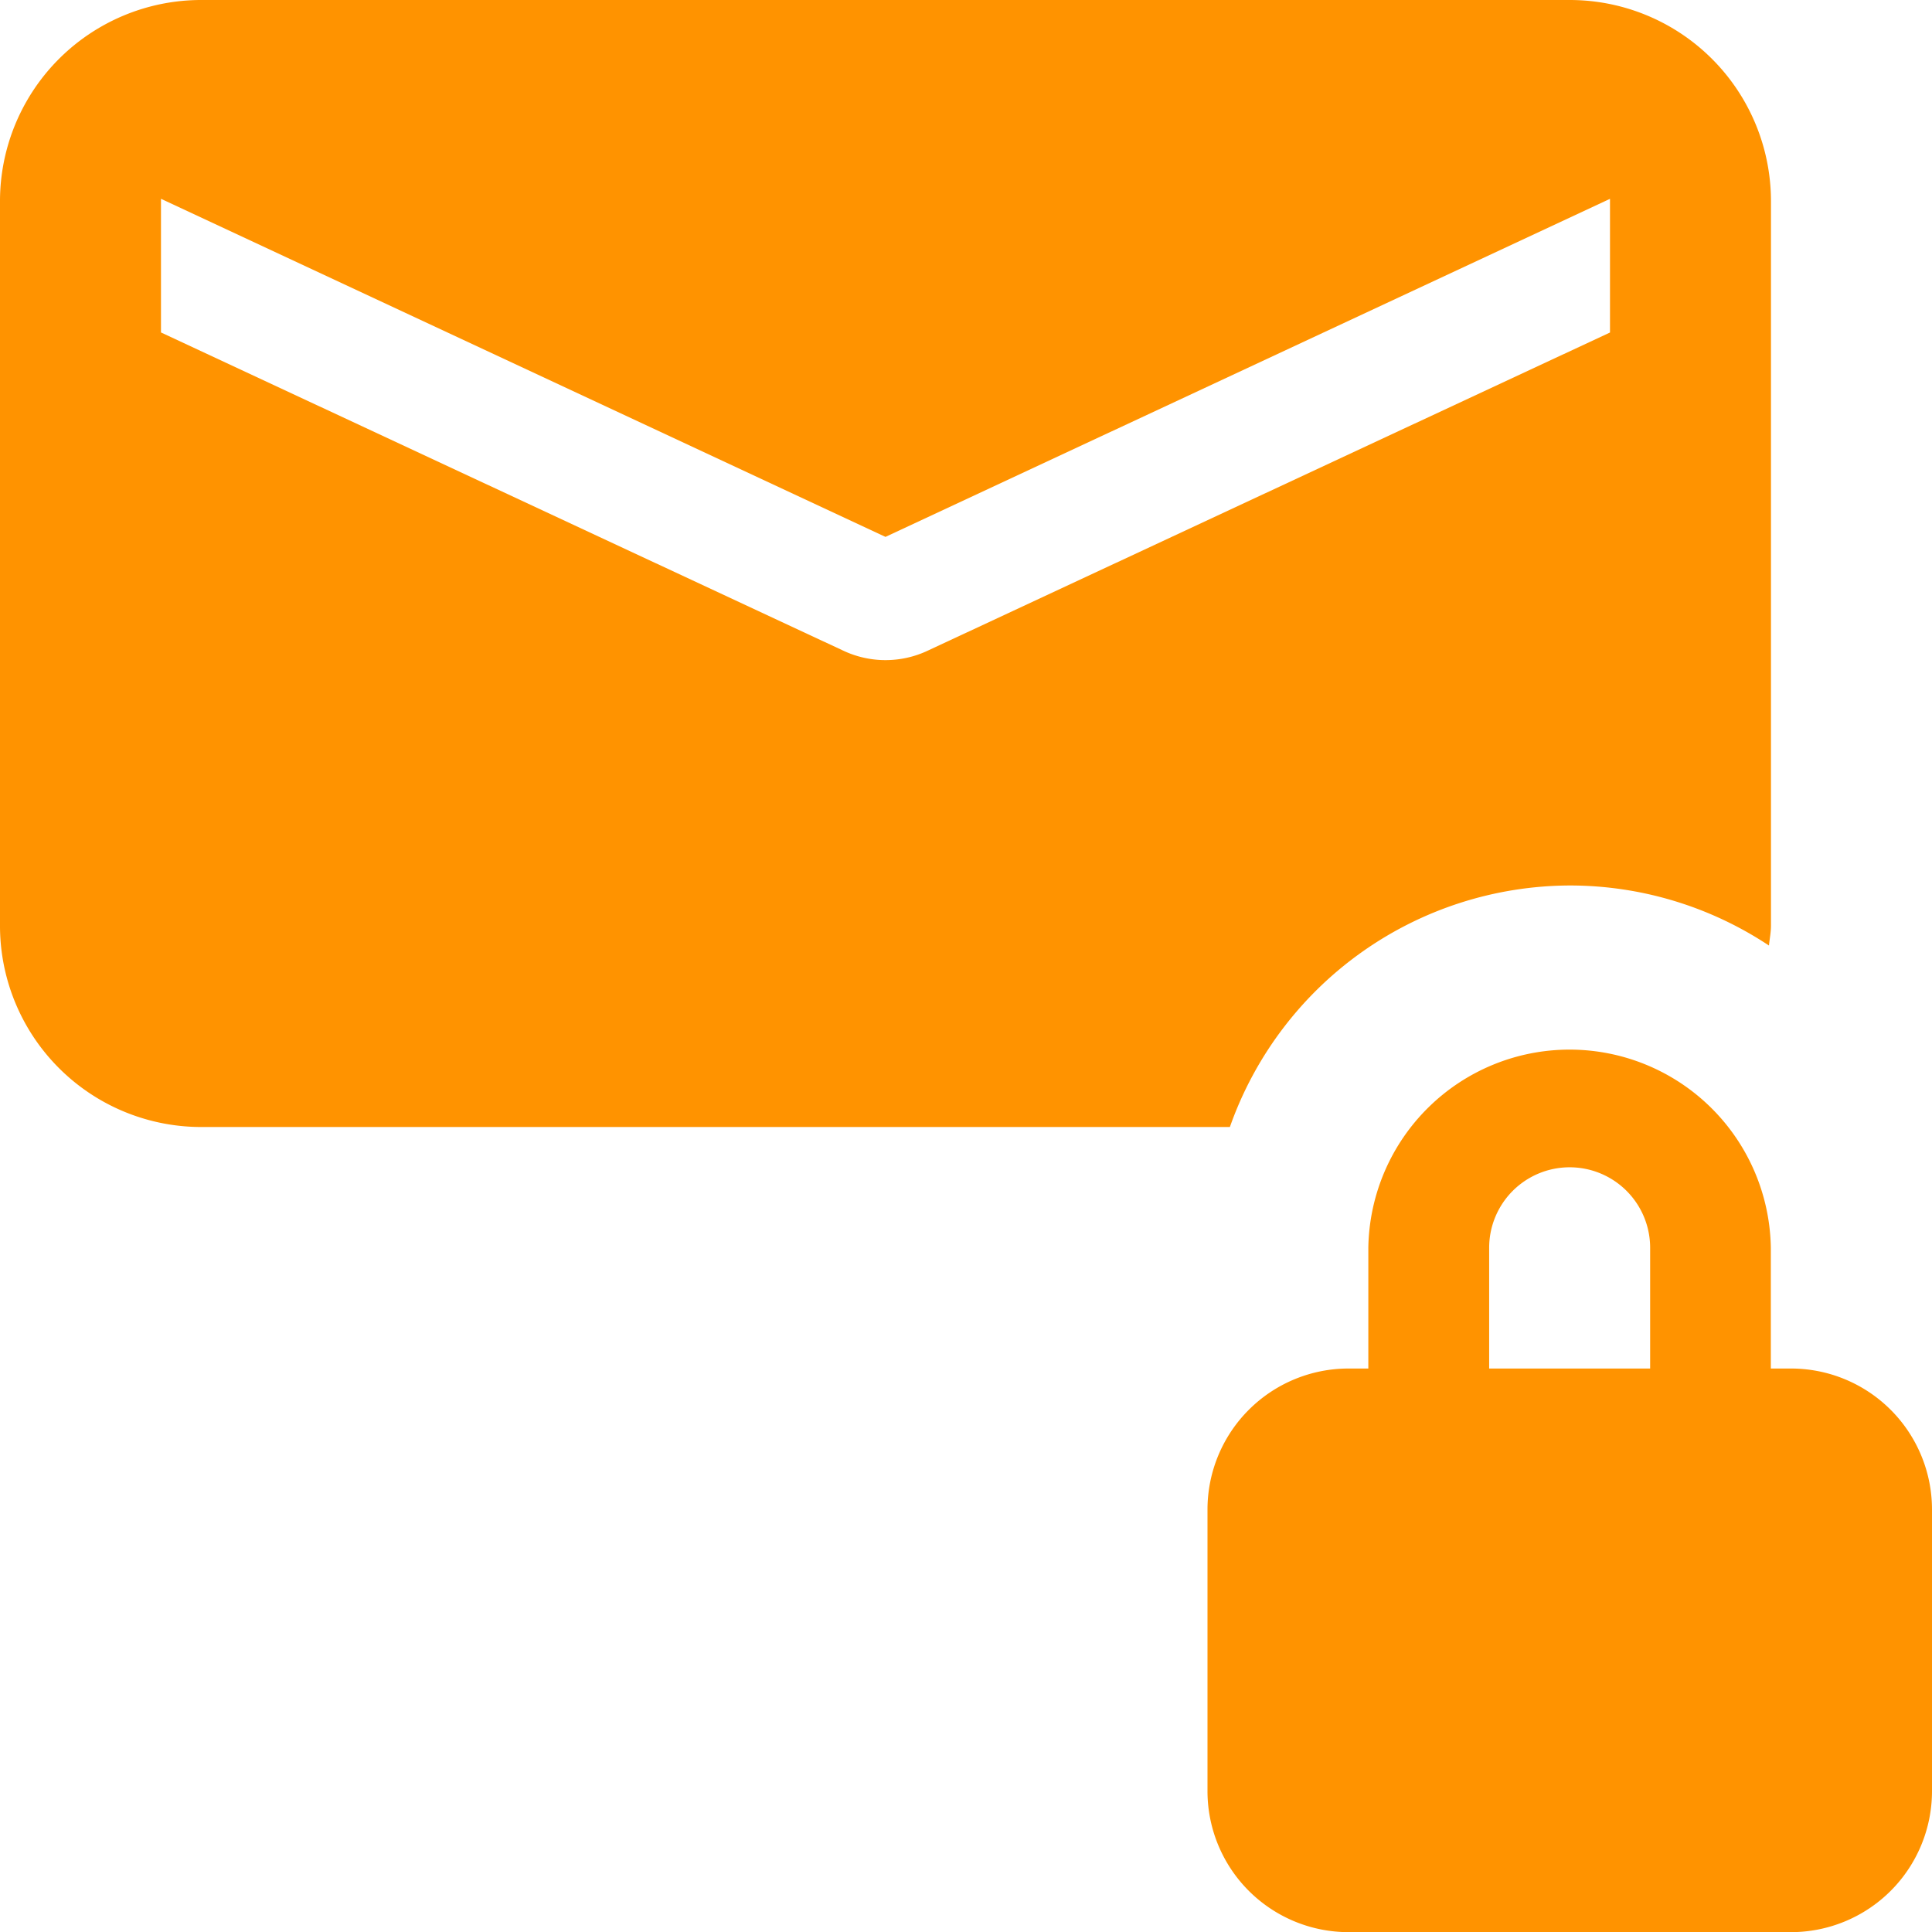
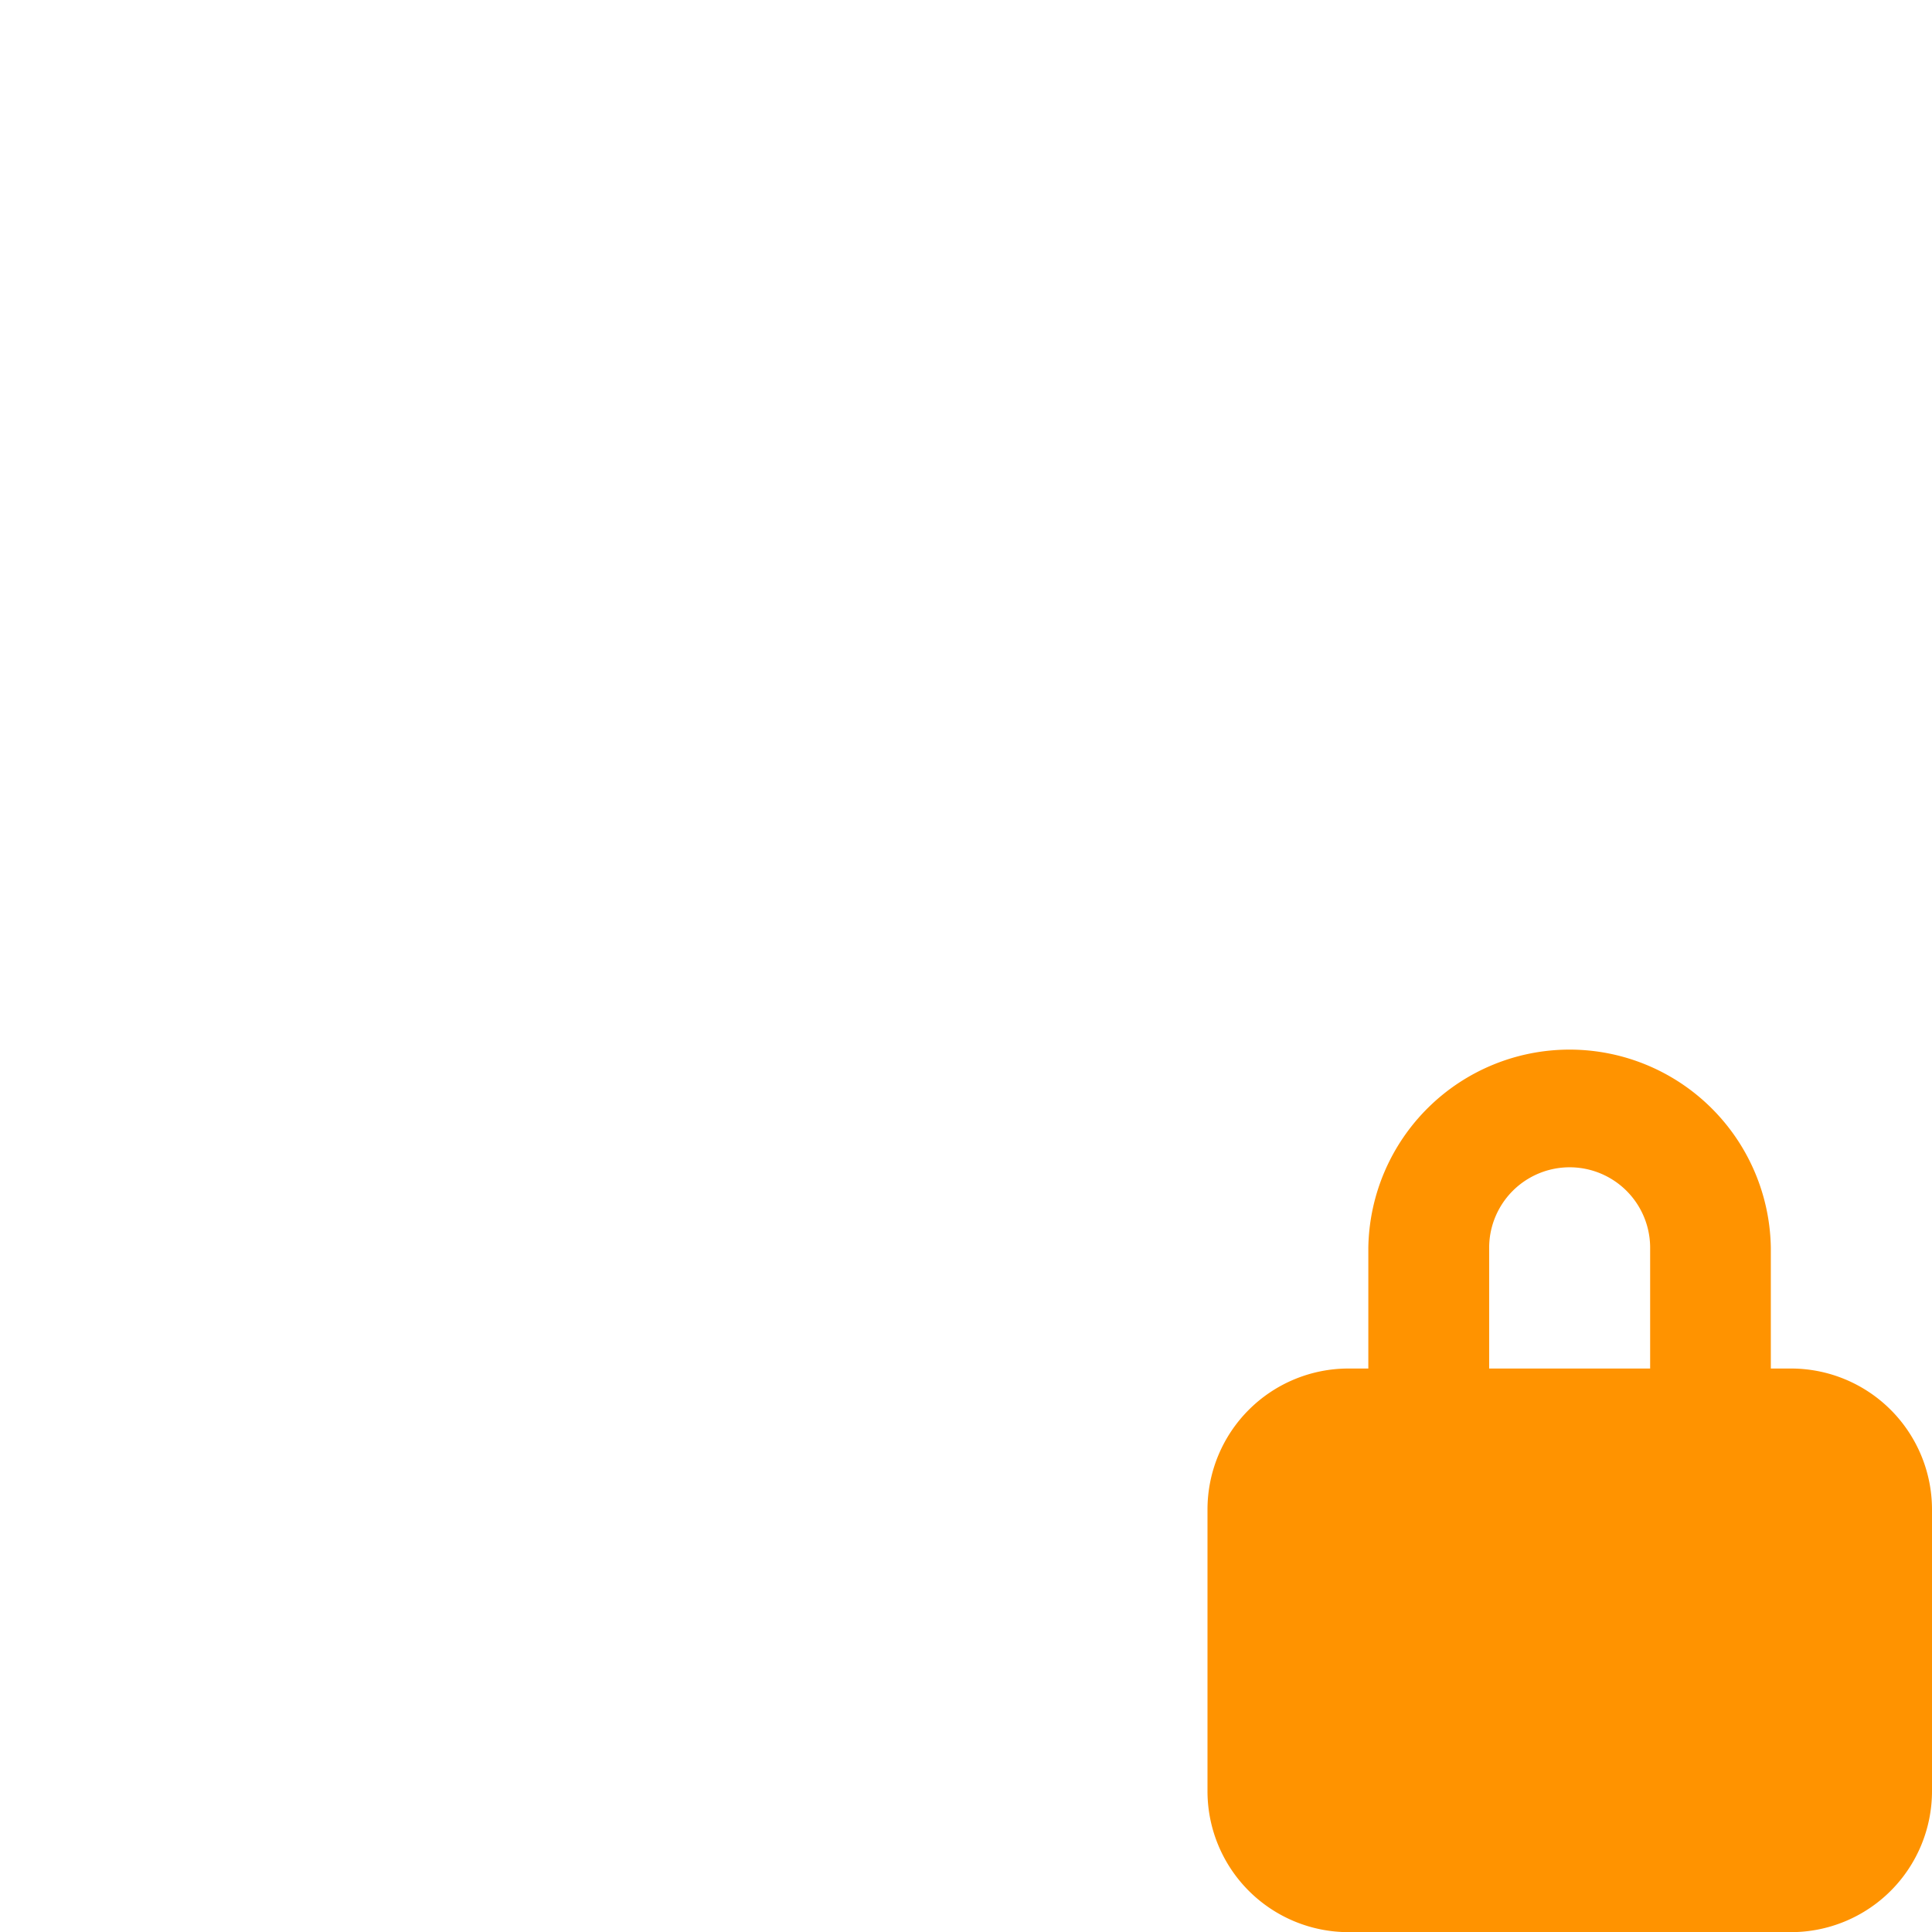
<svg xmlns="http://www.w3.org/2000/svg" width="40.469" height="40.469" viewBox="0 0 40.469 40.469">
  <g id="Group_513" data-name="Group 513" transform="translate(-378.323 -7922.14)">
-     <path id="Path_392" data-name="Path 392" d="M32.881,18.548a7.544,7.544,0,0,1,4.173,1.258c.013-.138.042-.273.042-.415V4.216A4.215,4.215,0,0,0,32.881,0H4.216A4.215,4.215,0,0,0,0,4.216V19.391a4.215,4.215,0,0,0,4.216,4.216H25.762A7.574,7.574,0,0,1,32.881,18.548ZM17.655,13.625,3.372,6.964v-2.8l15.176,7.082L33.724,4.165v2.8L19.442,13.625a2.075,2.075,0,0,1-1.787,0Z" transform="translate(378.323 7922.14)" fill="#ff9300" />
    <path id="Path_393" data-name="Path 393" d="M27.225,19.745H26.8V17.216a4.216,4.216,0,0,0-8.431,0v2.529h-.422A2.954,2.954,0,0,0,15,22.7v5.9a2.954,2.954,0,0,0,2.951,2.951h9.274A2.954,2.954,0,0,0,30.176,28.6V22.7A2.954,2.954,0,0,0,27.225,19.745ZM20.9,17.216a1.686,1.686,0,0,1,3.372,0v2.529H20.9Z" transform="translate(388.616 7931.061)" fill="#ff9300" />
  </g>
</svg>